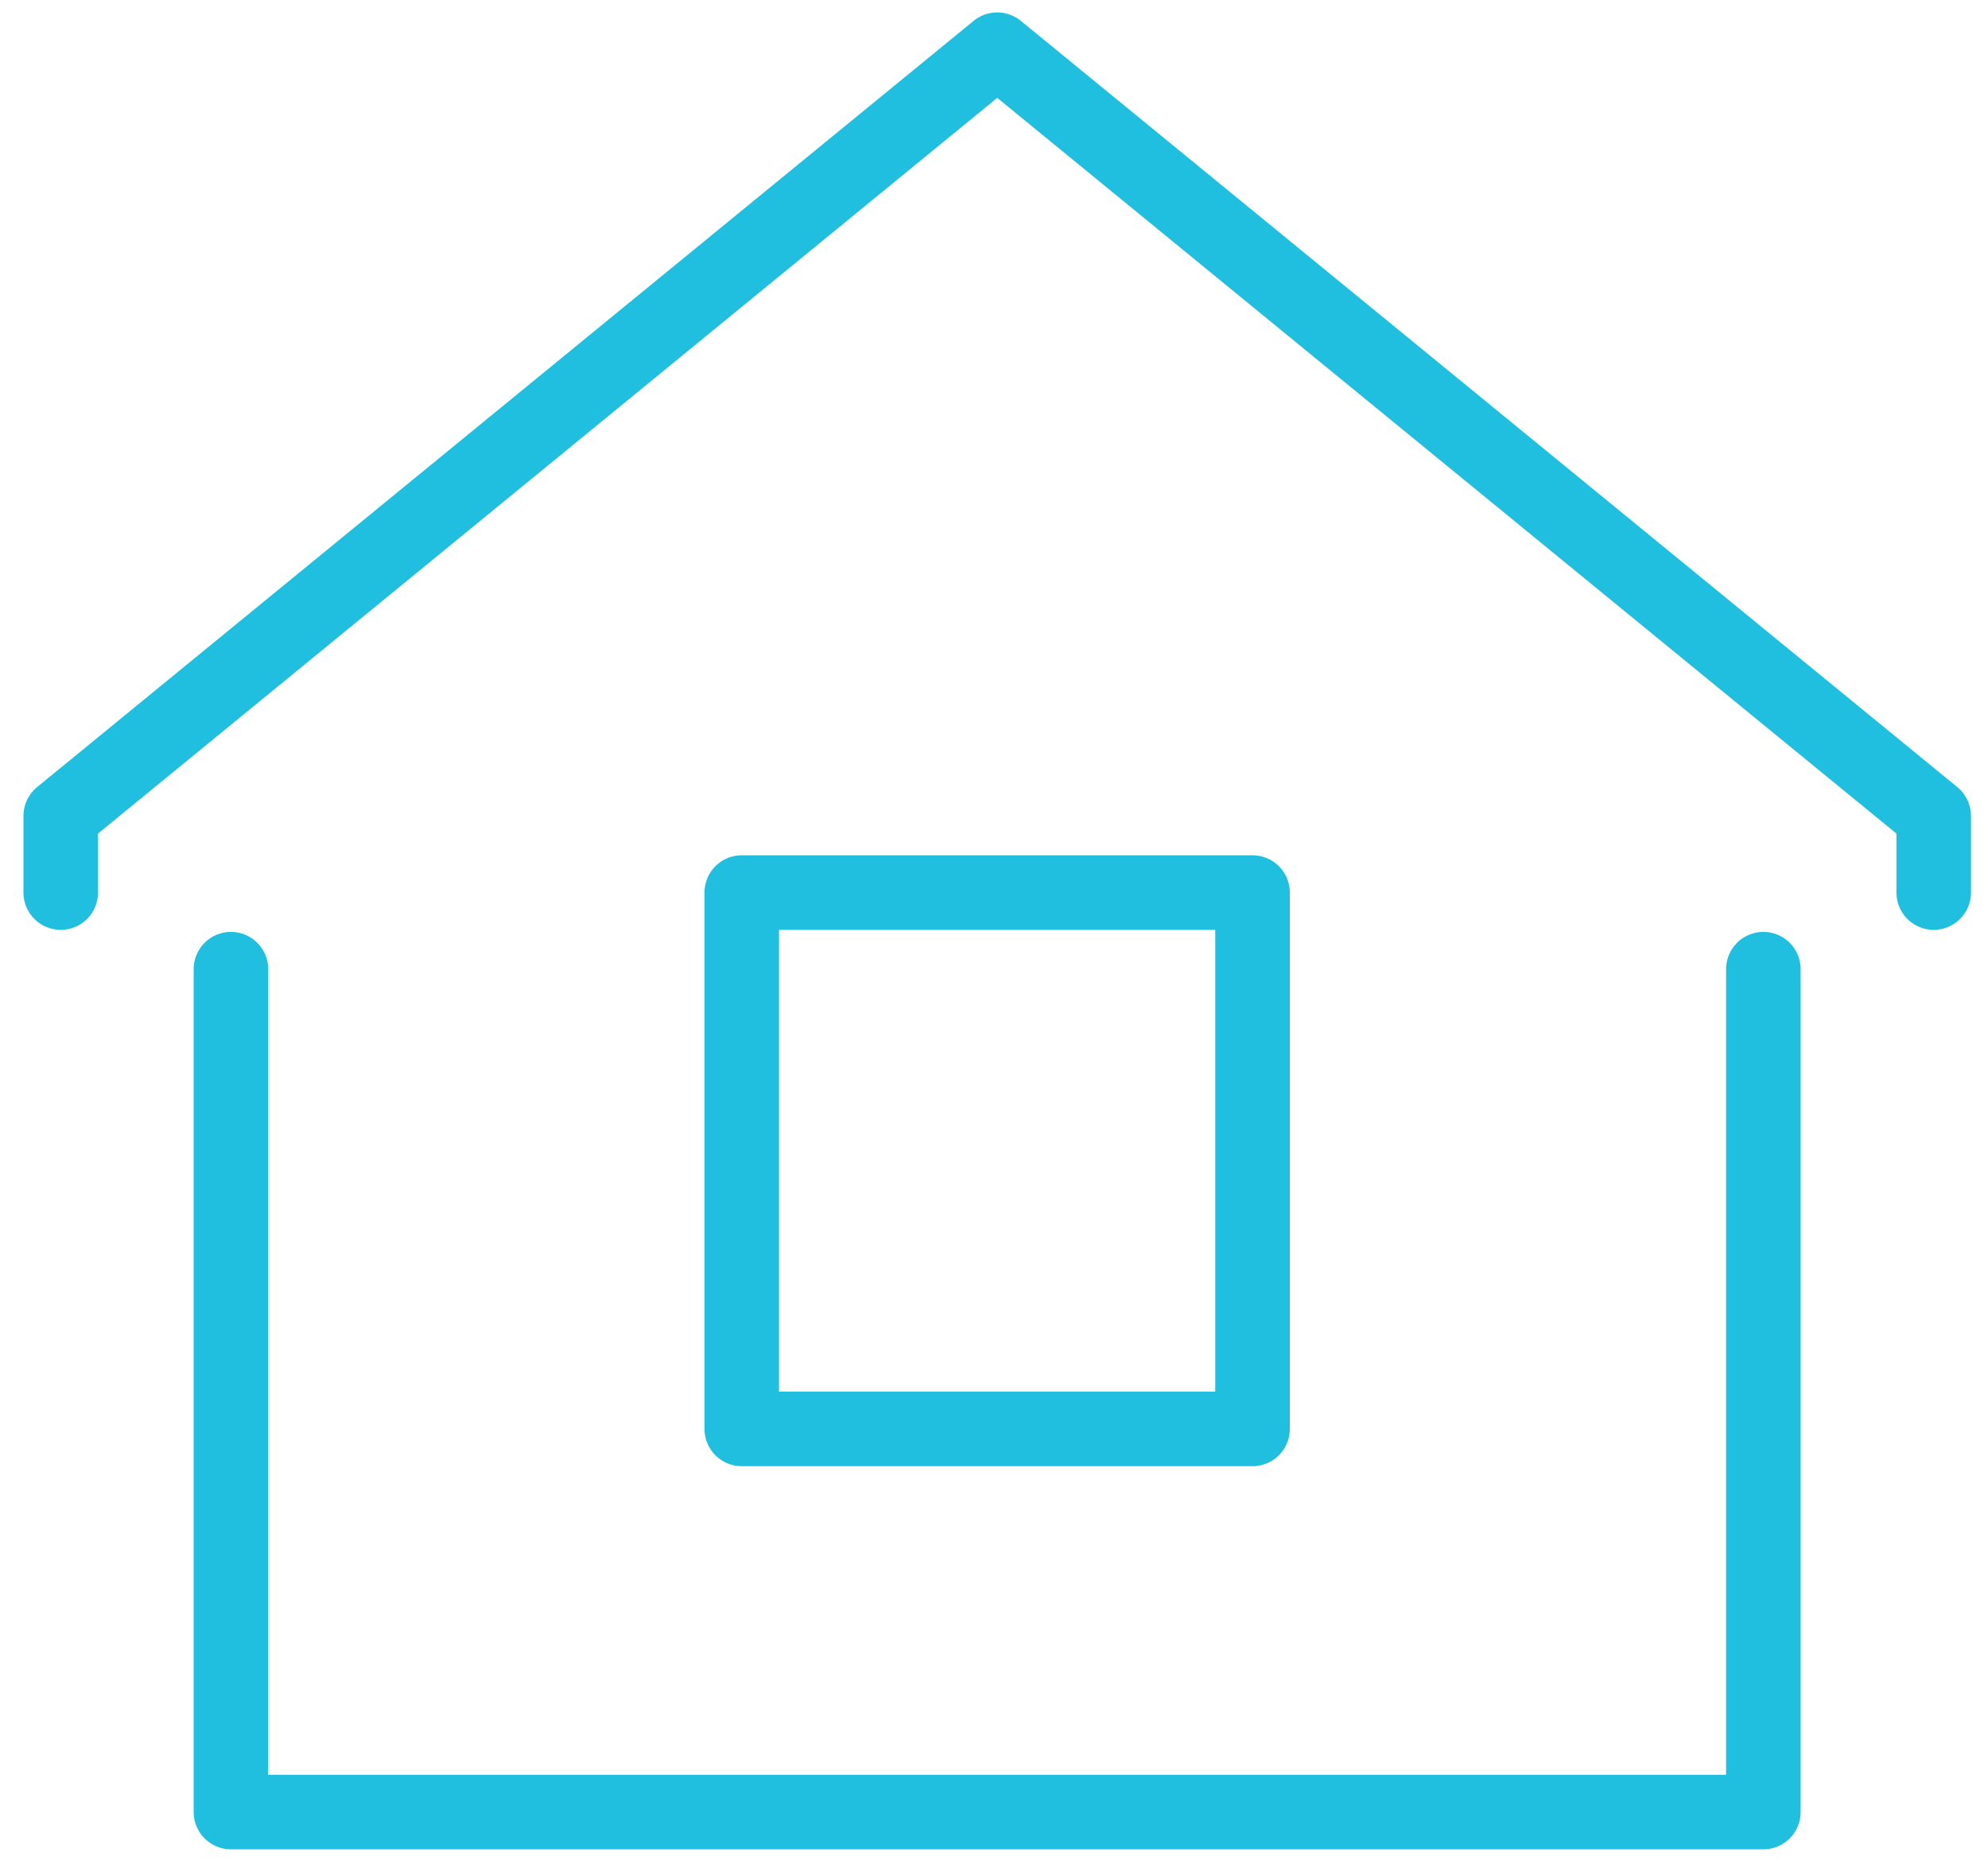
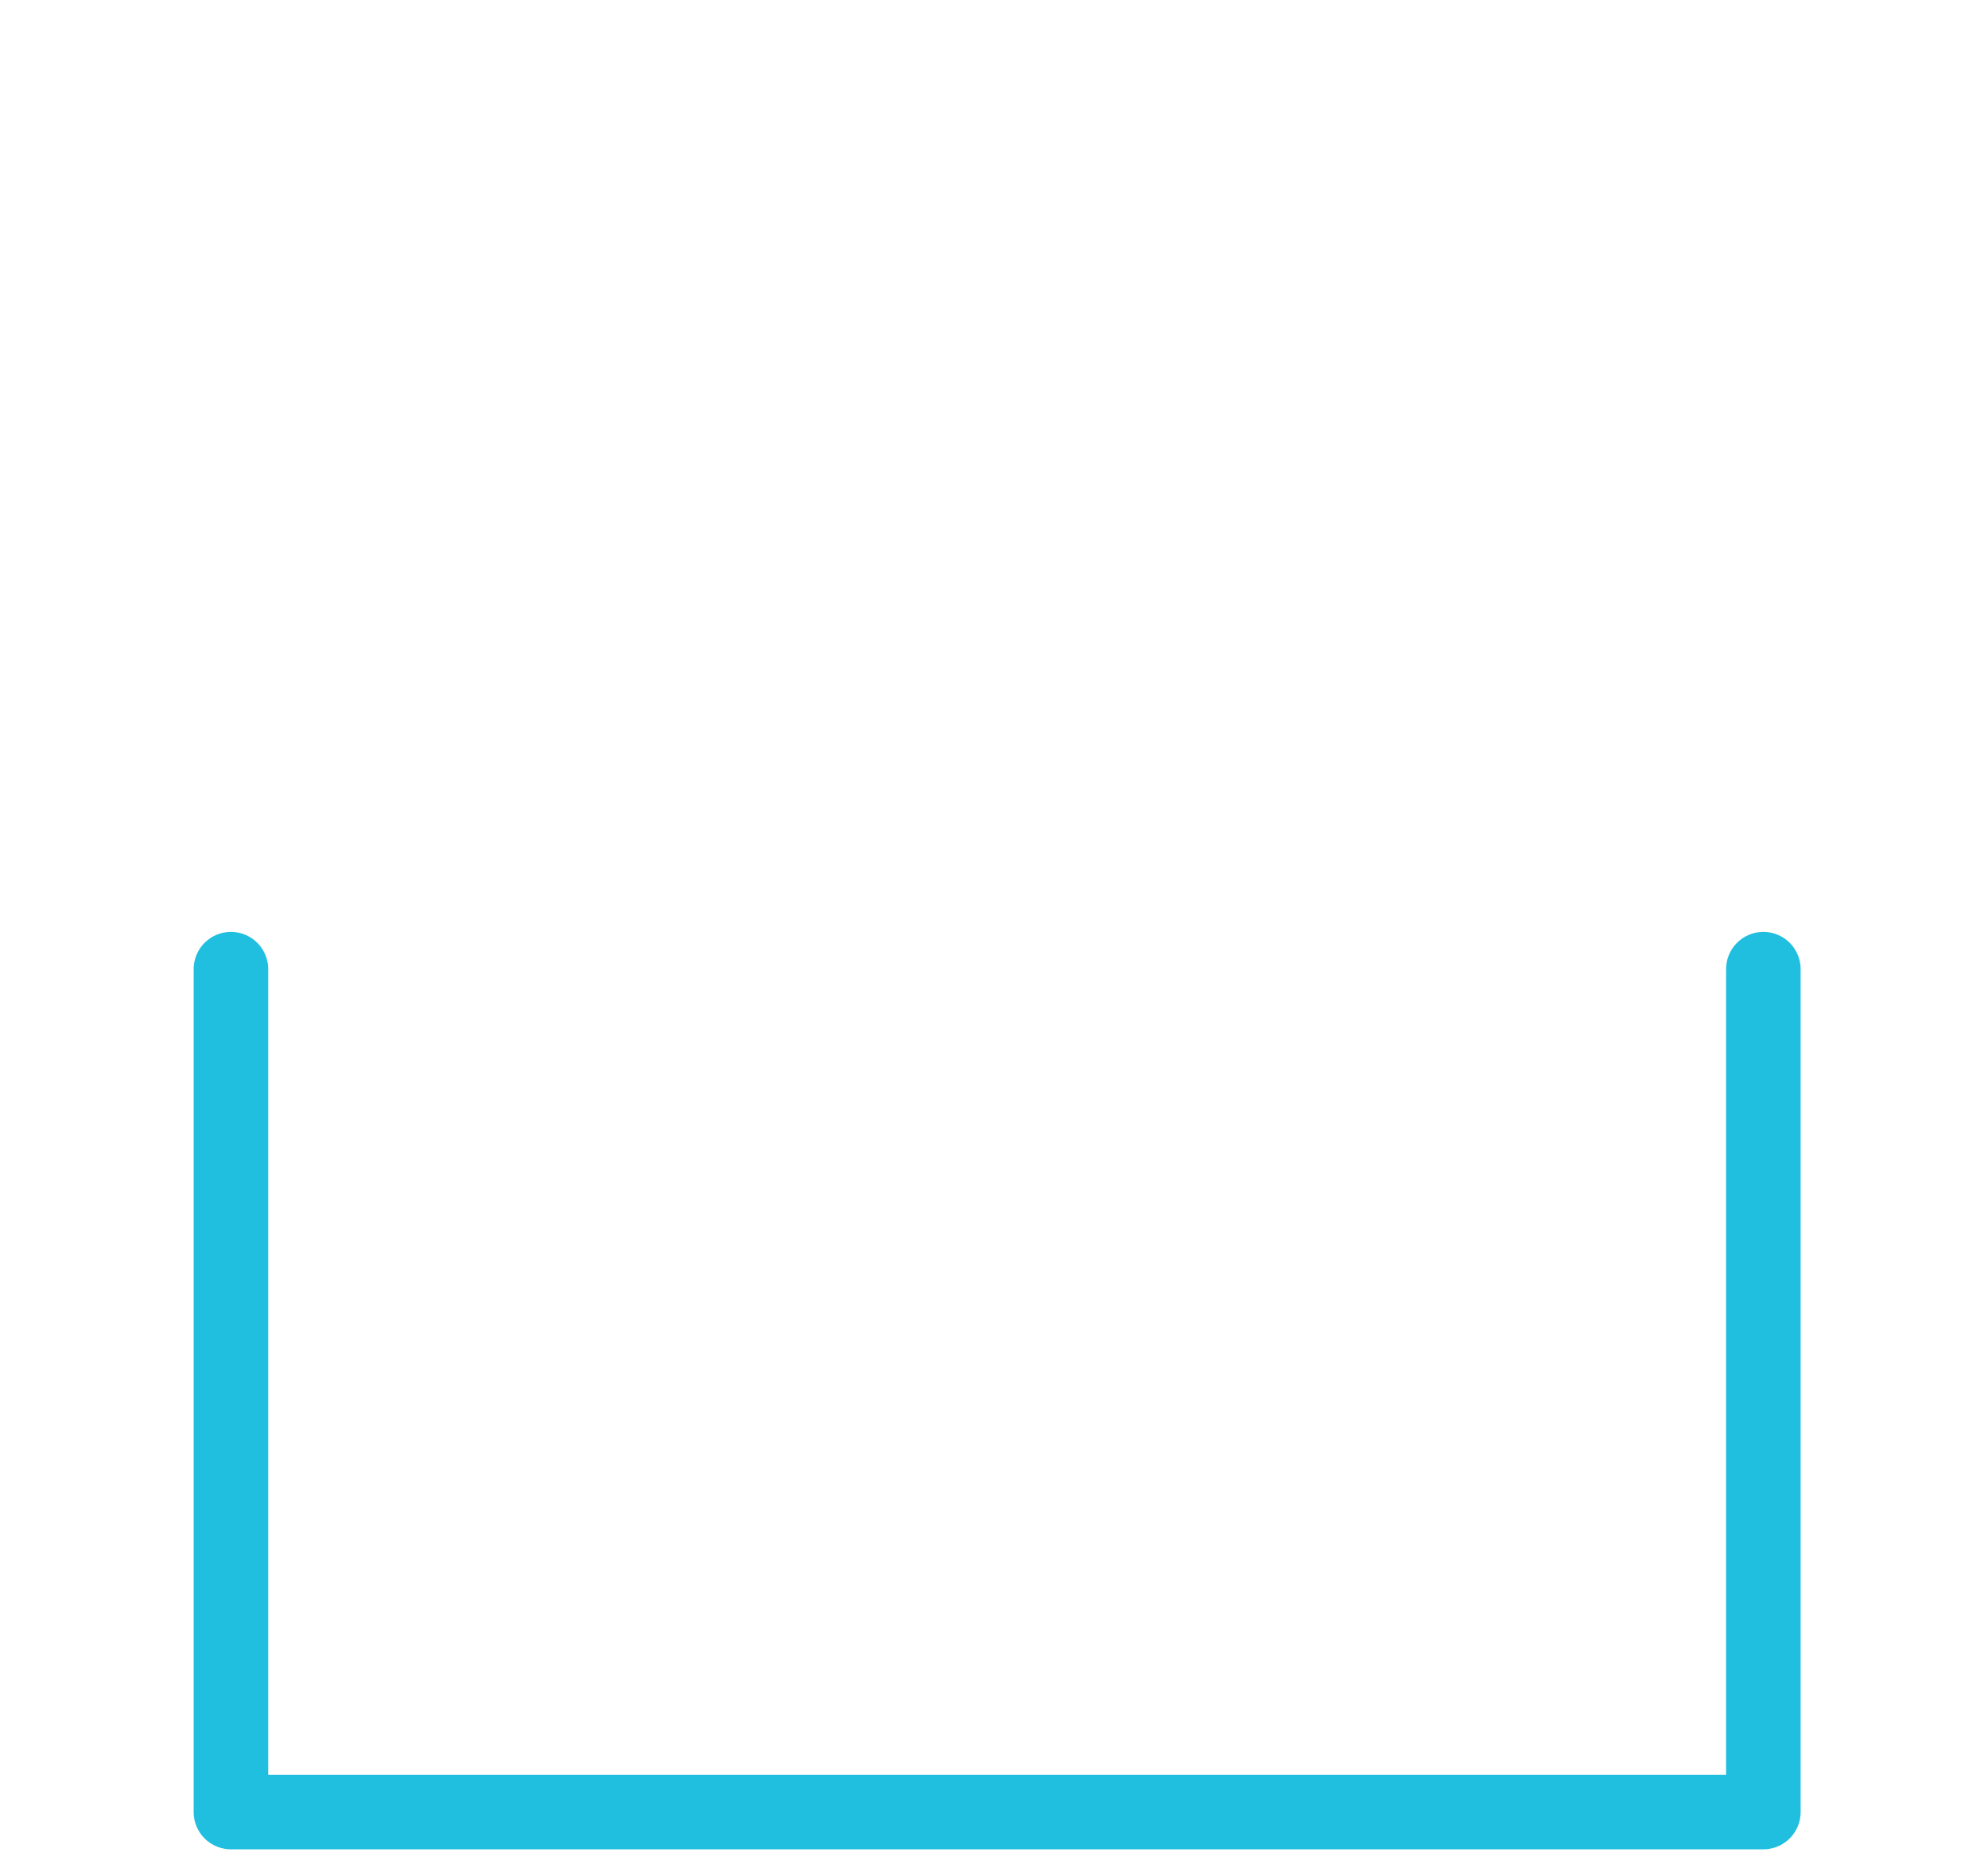
<svg xmlns="http://www.w3.org/2000/svg" width="80" height="75" viewBox="0 0 80 75" fill="none">
  <path d="M70.96 39V72.917H9.293V39" stroke="#20BFDF" stroke-width="3" stroke-linecap="round" stroke-linejoin="round" />
-   <path d="M2.444 35.917V32.833L40.13 2L77.815 32.833V35.917" stroke="#20BFDF" stroke-width="3" stroke-linecap="round" stroke-linejoin="round" />
-   <path d="M50.404 35.917H29.849V57.5H50.404V35.917Z" stroke="#20BFDF" stroke-width="3" stroke-linecap="round" stroke-linejoin="round" />
</svg>